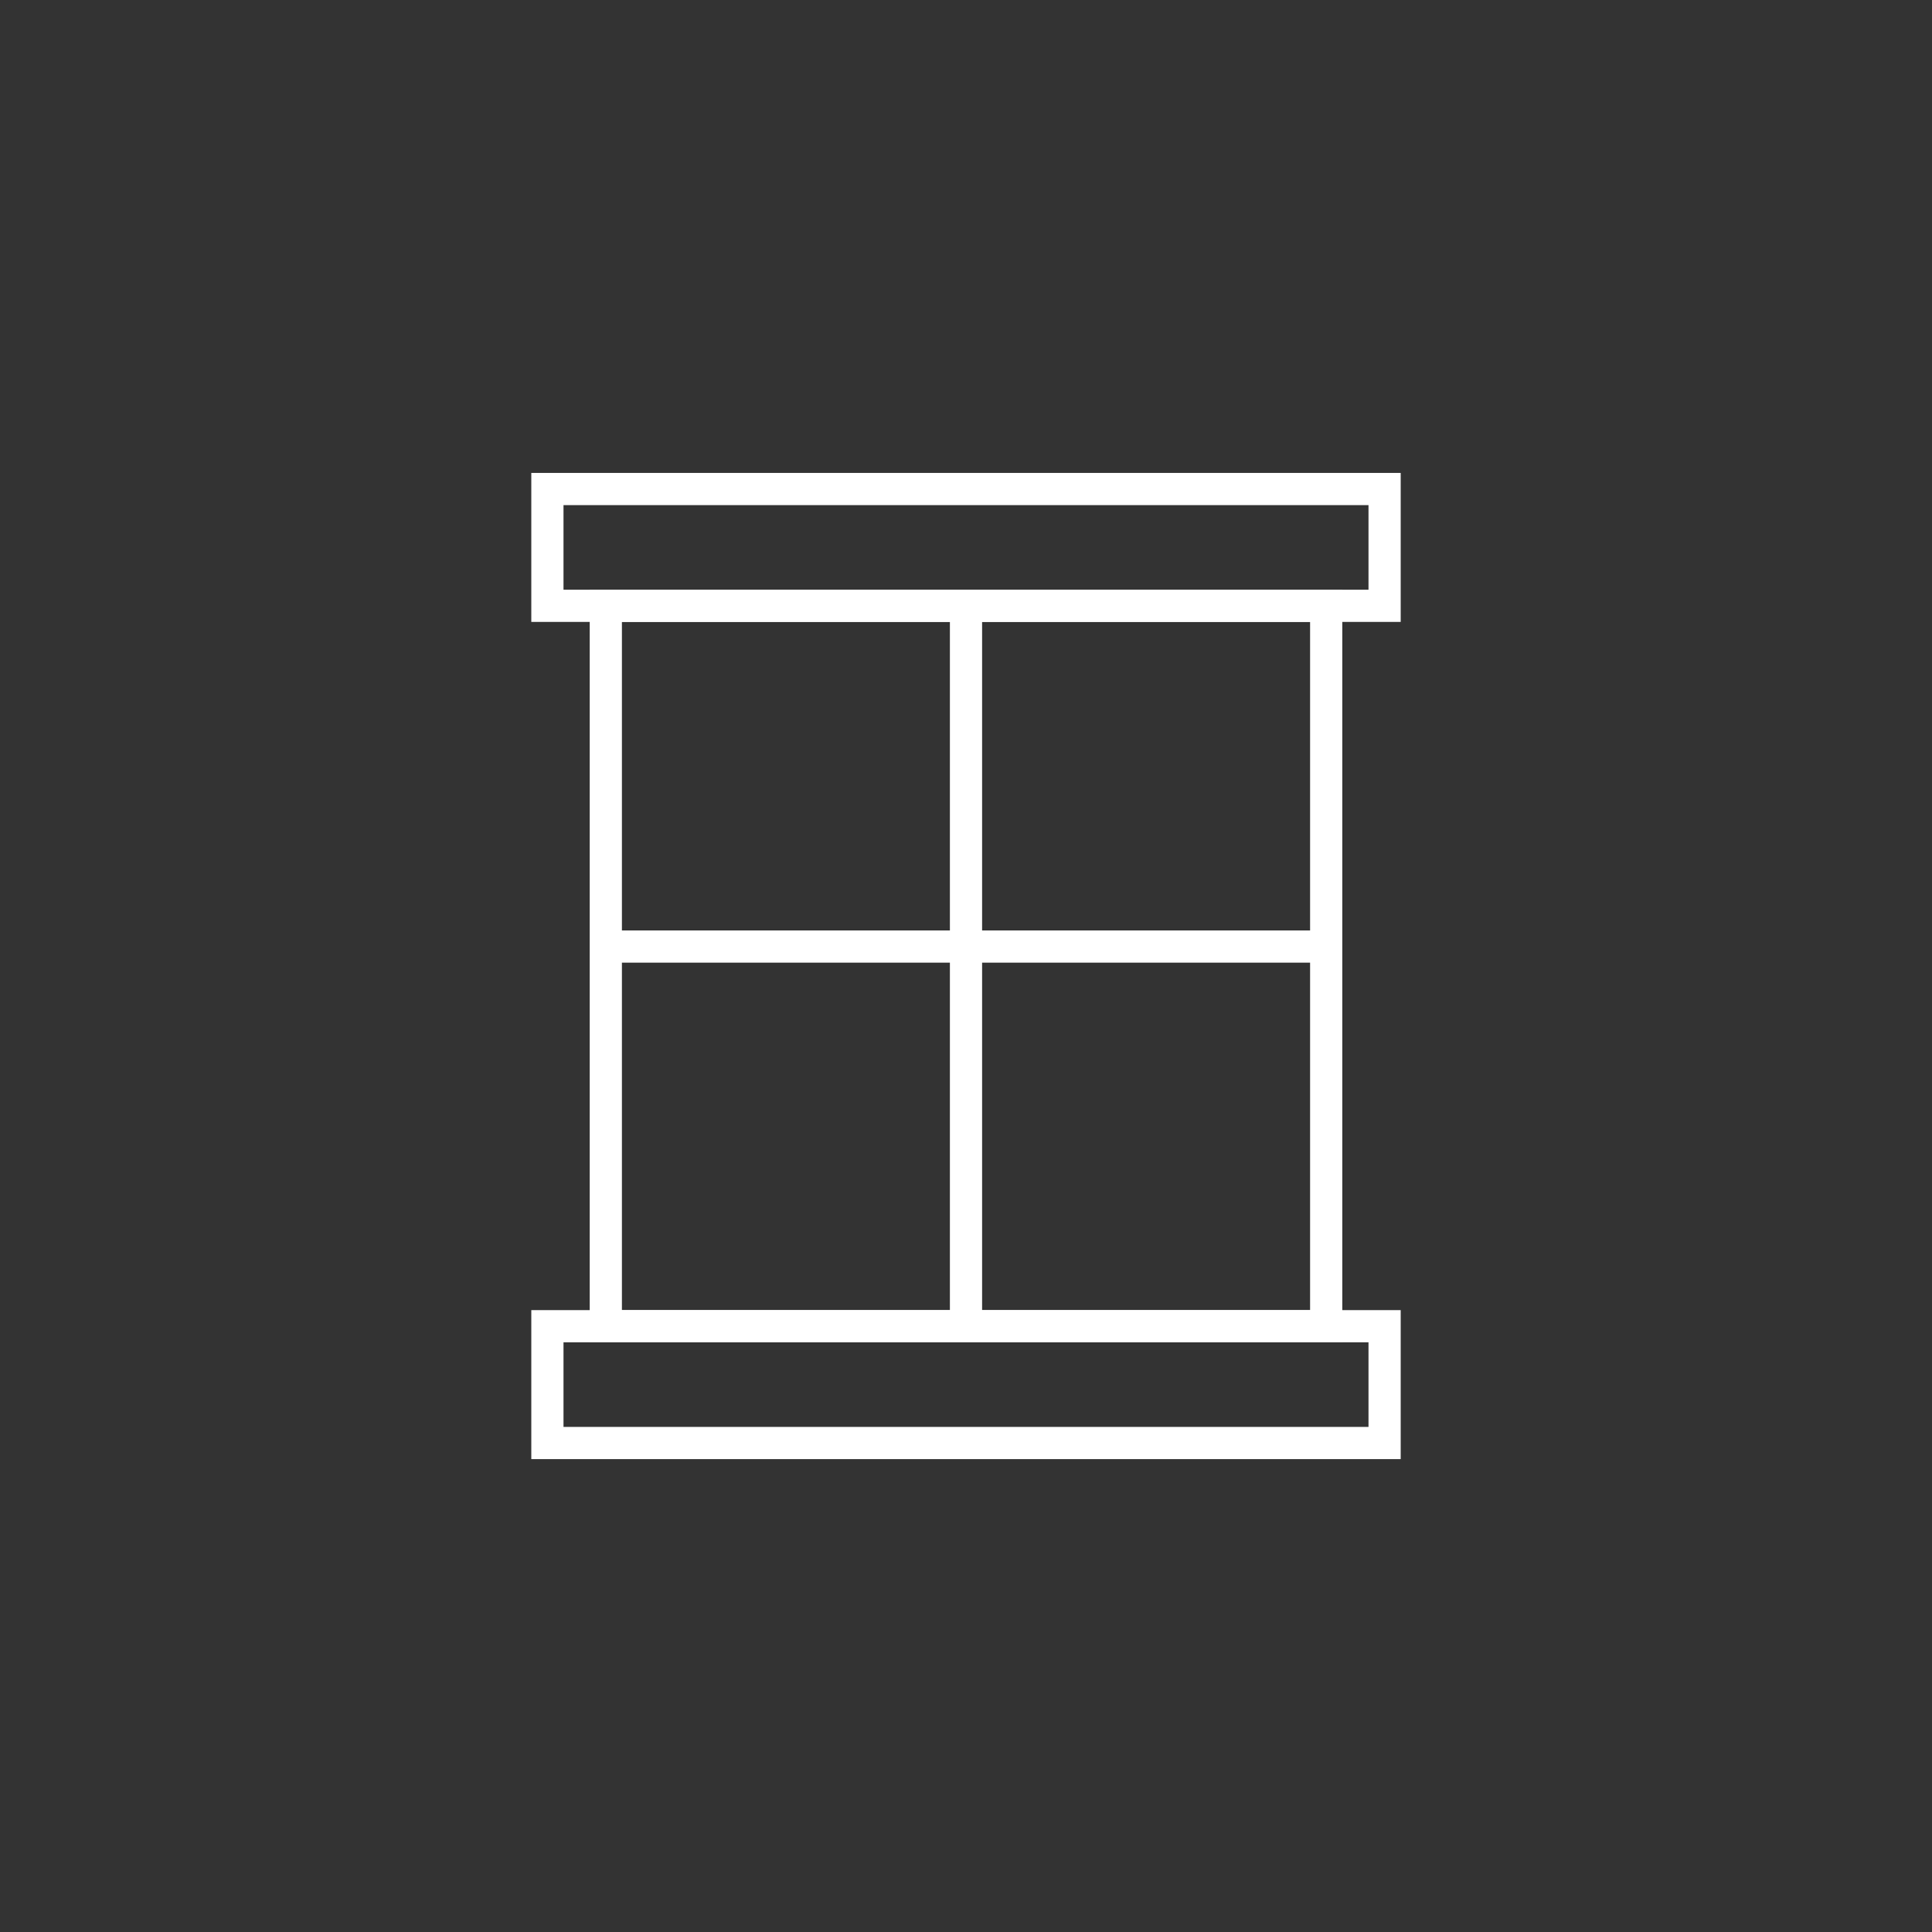
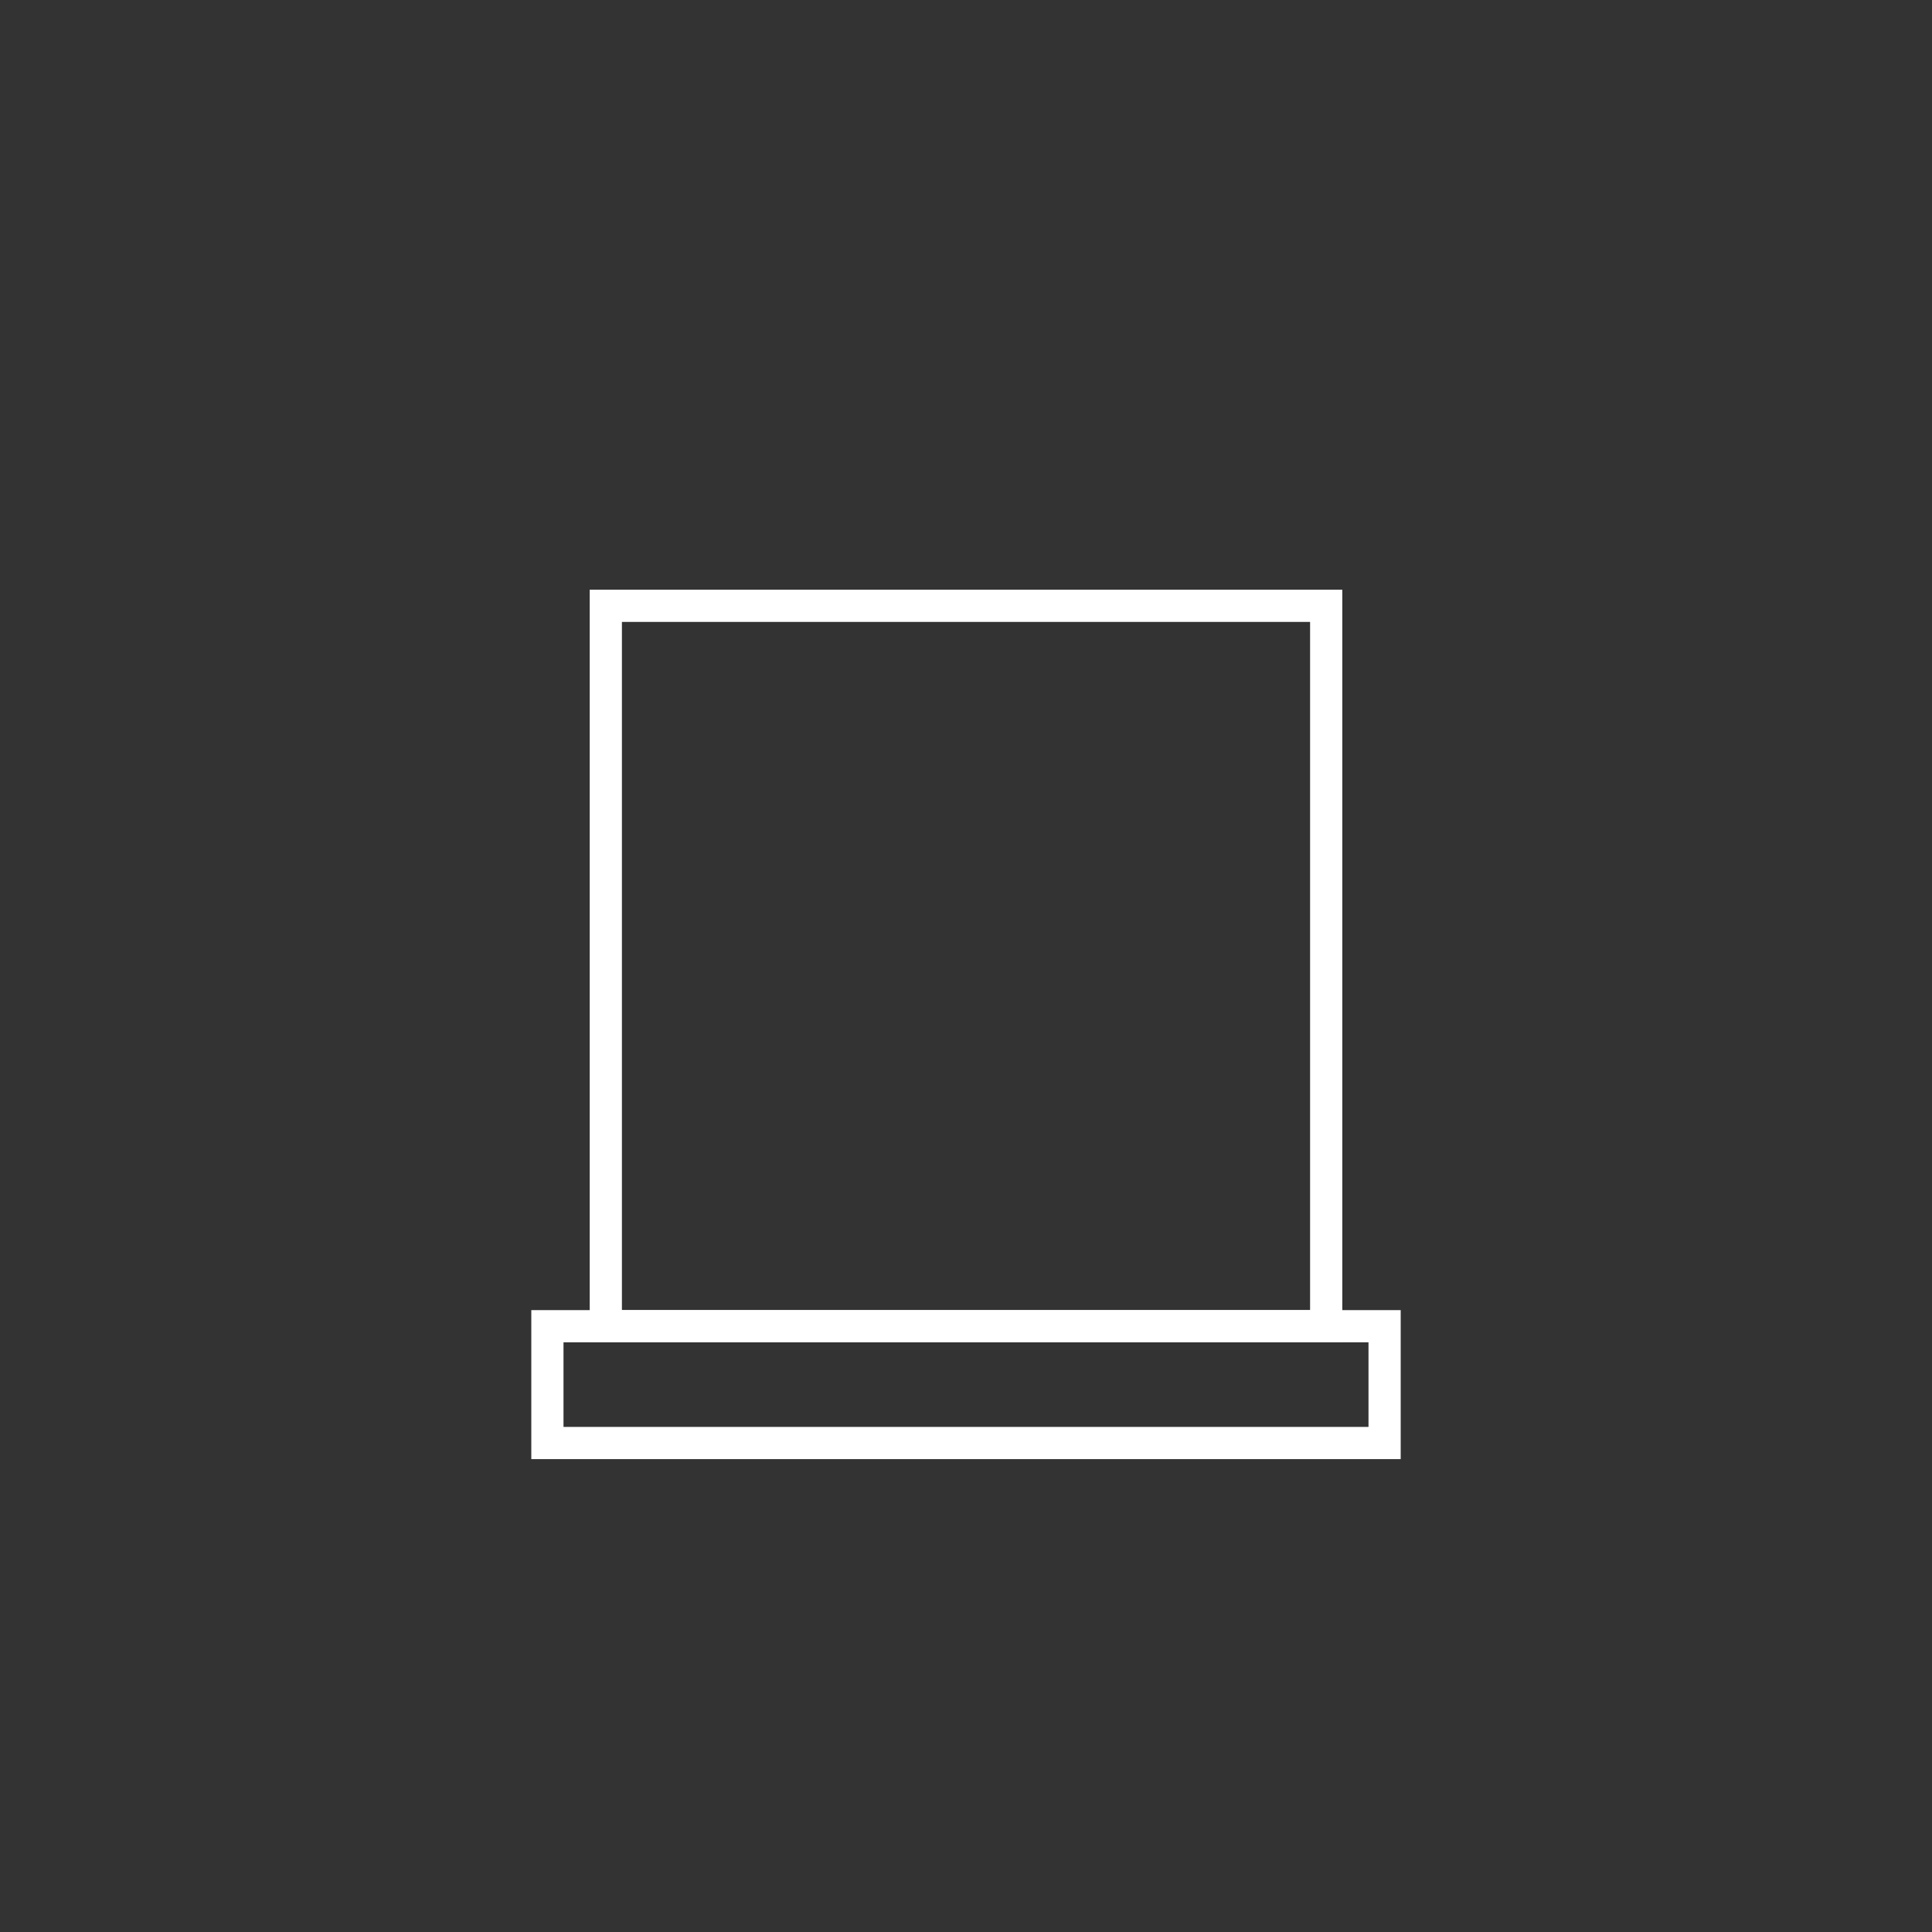
<svg xmlns="http://www.w3.org/2000/svg" width="60" height="60" viewBox="0 0 60 60" fill="none">
  <rect x="0" y="0" width="60" height="60" fill="#333333" stroke="none" />
  <rect x="18.814" y="18.814" width="22.372" height="22.372" stroke="white" />
-   <path d="M30 18.814L30 41.187" stroke="white" />
-   <path d="M18.814 29.396H41.186" stroke="white" />
-   <path d="M17 15.187H43V18.814H17V15.187Z" stroke="white" />
  <path d="M17 41.187H43V44.814H17V41.187Z" stroke="white" />
</svg>